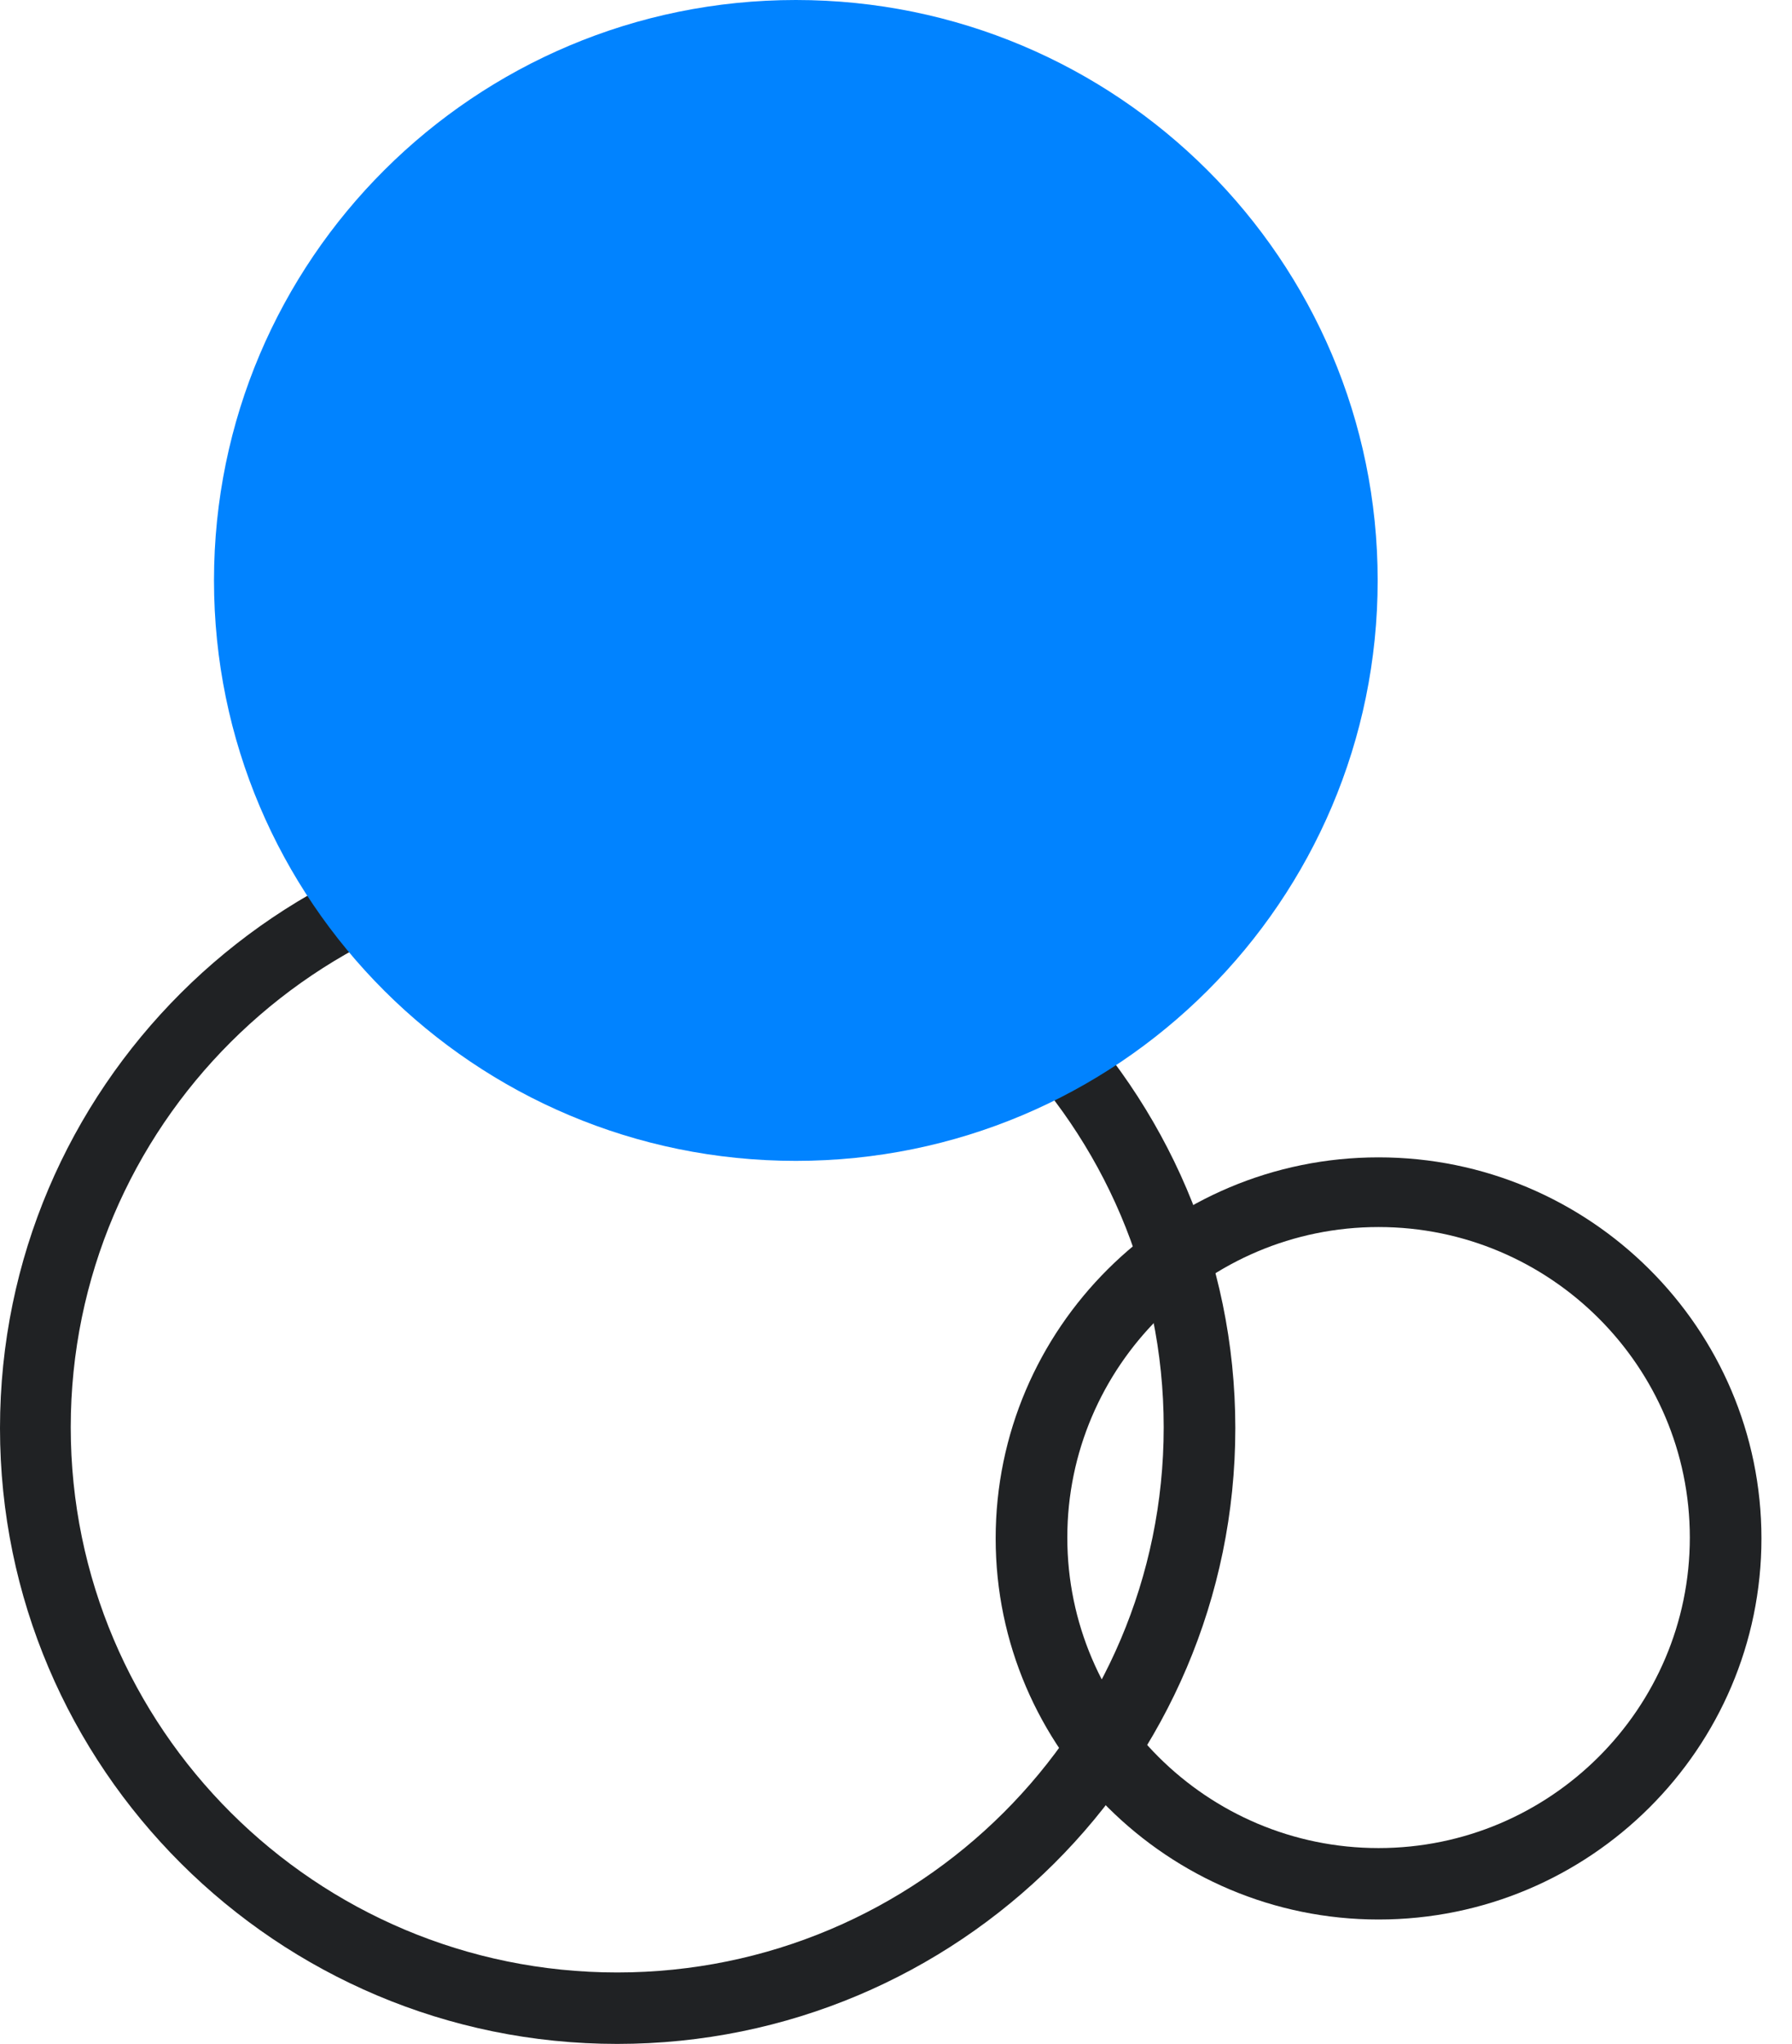
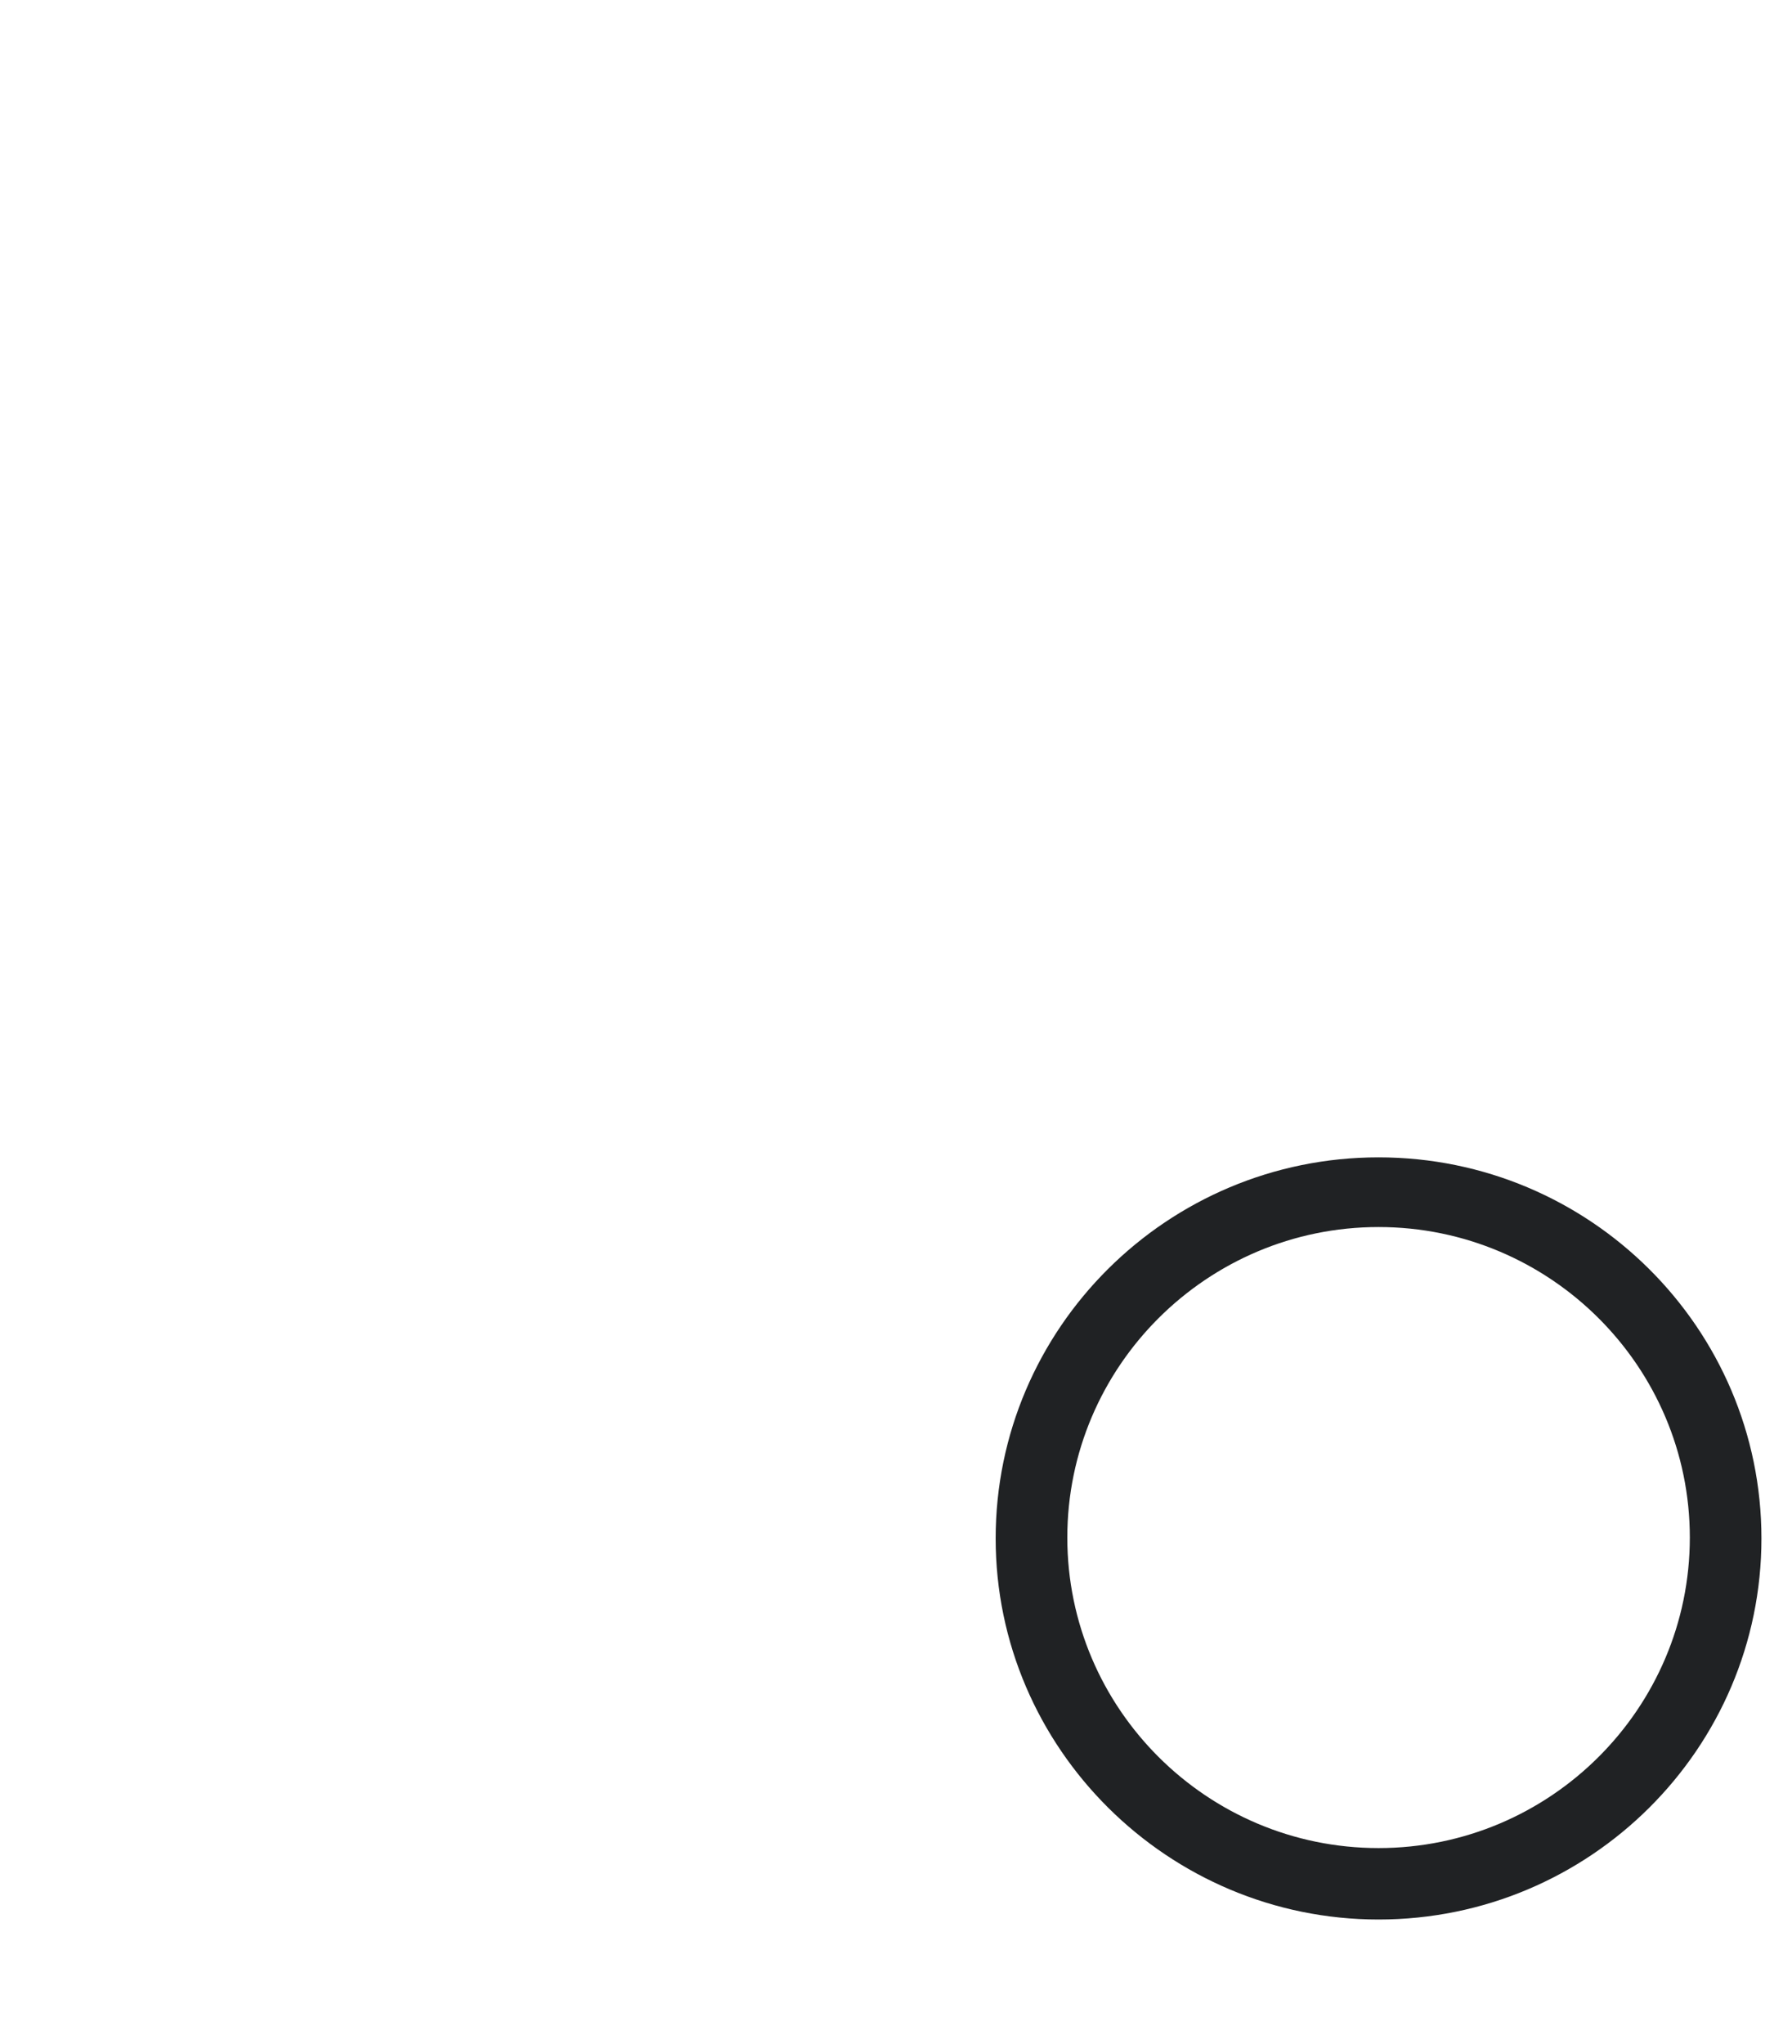
<svg xmlns="http://www.w3.org/2000/svg" width="57" height="65" viewBox="0 0 57 65" fill="none">
-   <path d="M19.632 65C8.804 65 0 56.219 0 45.419C0 34.618 8.804 25.837 19.632 25.837C30.461 25.837 39.293 34.618 39.293 45.419C39.293 56.219 30.489 65 19.632 65ZM19.632 28.054C10.041 28.054 2.25 35.825 2.25 45.391C2.25 54.957 10.041 62.728 19.632 62.728C29.224 62.728 37.015 54.957 37.015 45.391C37.015 35.825 29.224 28.054 19.632 28.054Z" fill="#202224" />
  <path d="M43.849 61.044C37.155 61.044 31.67 55.602 31.67 48.925C31.67 42.248 37.127 36.806 43.849 36.806C50.572 36.806 56.028 42.248 56.028 48.925C56.028 55.602 50.572 61.044 43.849 61.044ZM43.849 39.022C38.393 39.022 33.949 43.455 33.949 48.897C33.949 54.34 38.393 58.772 43.849 58.772C49.306 58.772 53.75 54.34 53.75 48.897C53.75 43.455 49.306 39.022 43.849 39.022Z" fill="#202224" />
-   <path d="M25.314 36.918C35.535 36.918 43.821 28.654 43.821 18.459C43.821 8.264 35.535 0 25.314 0C15.093 0 6.807 8.264 6.807 18.459C6.807 28.654 15.093 36.918 25.314 36.918Z" fill="#0183FF" />
</svg>